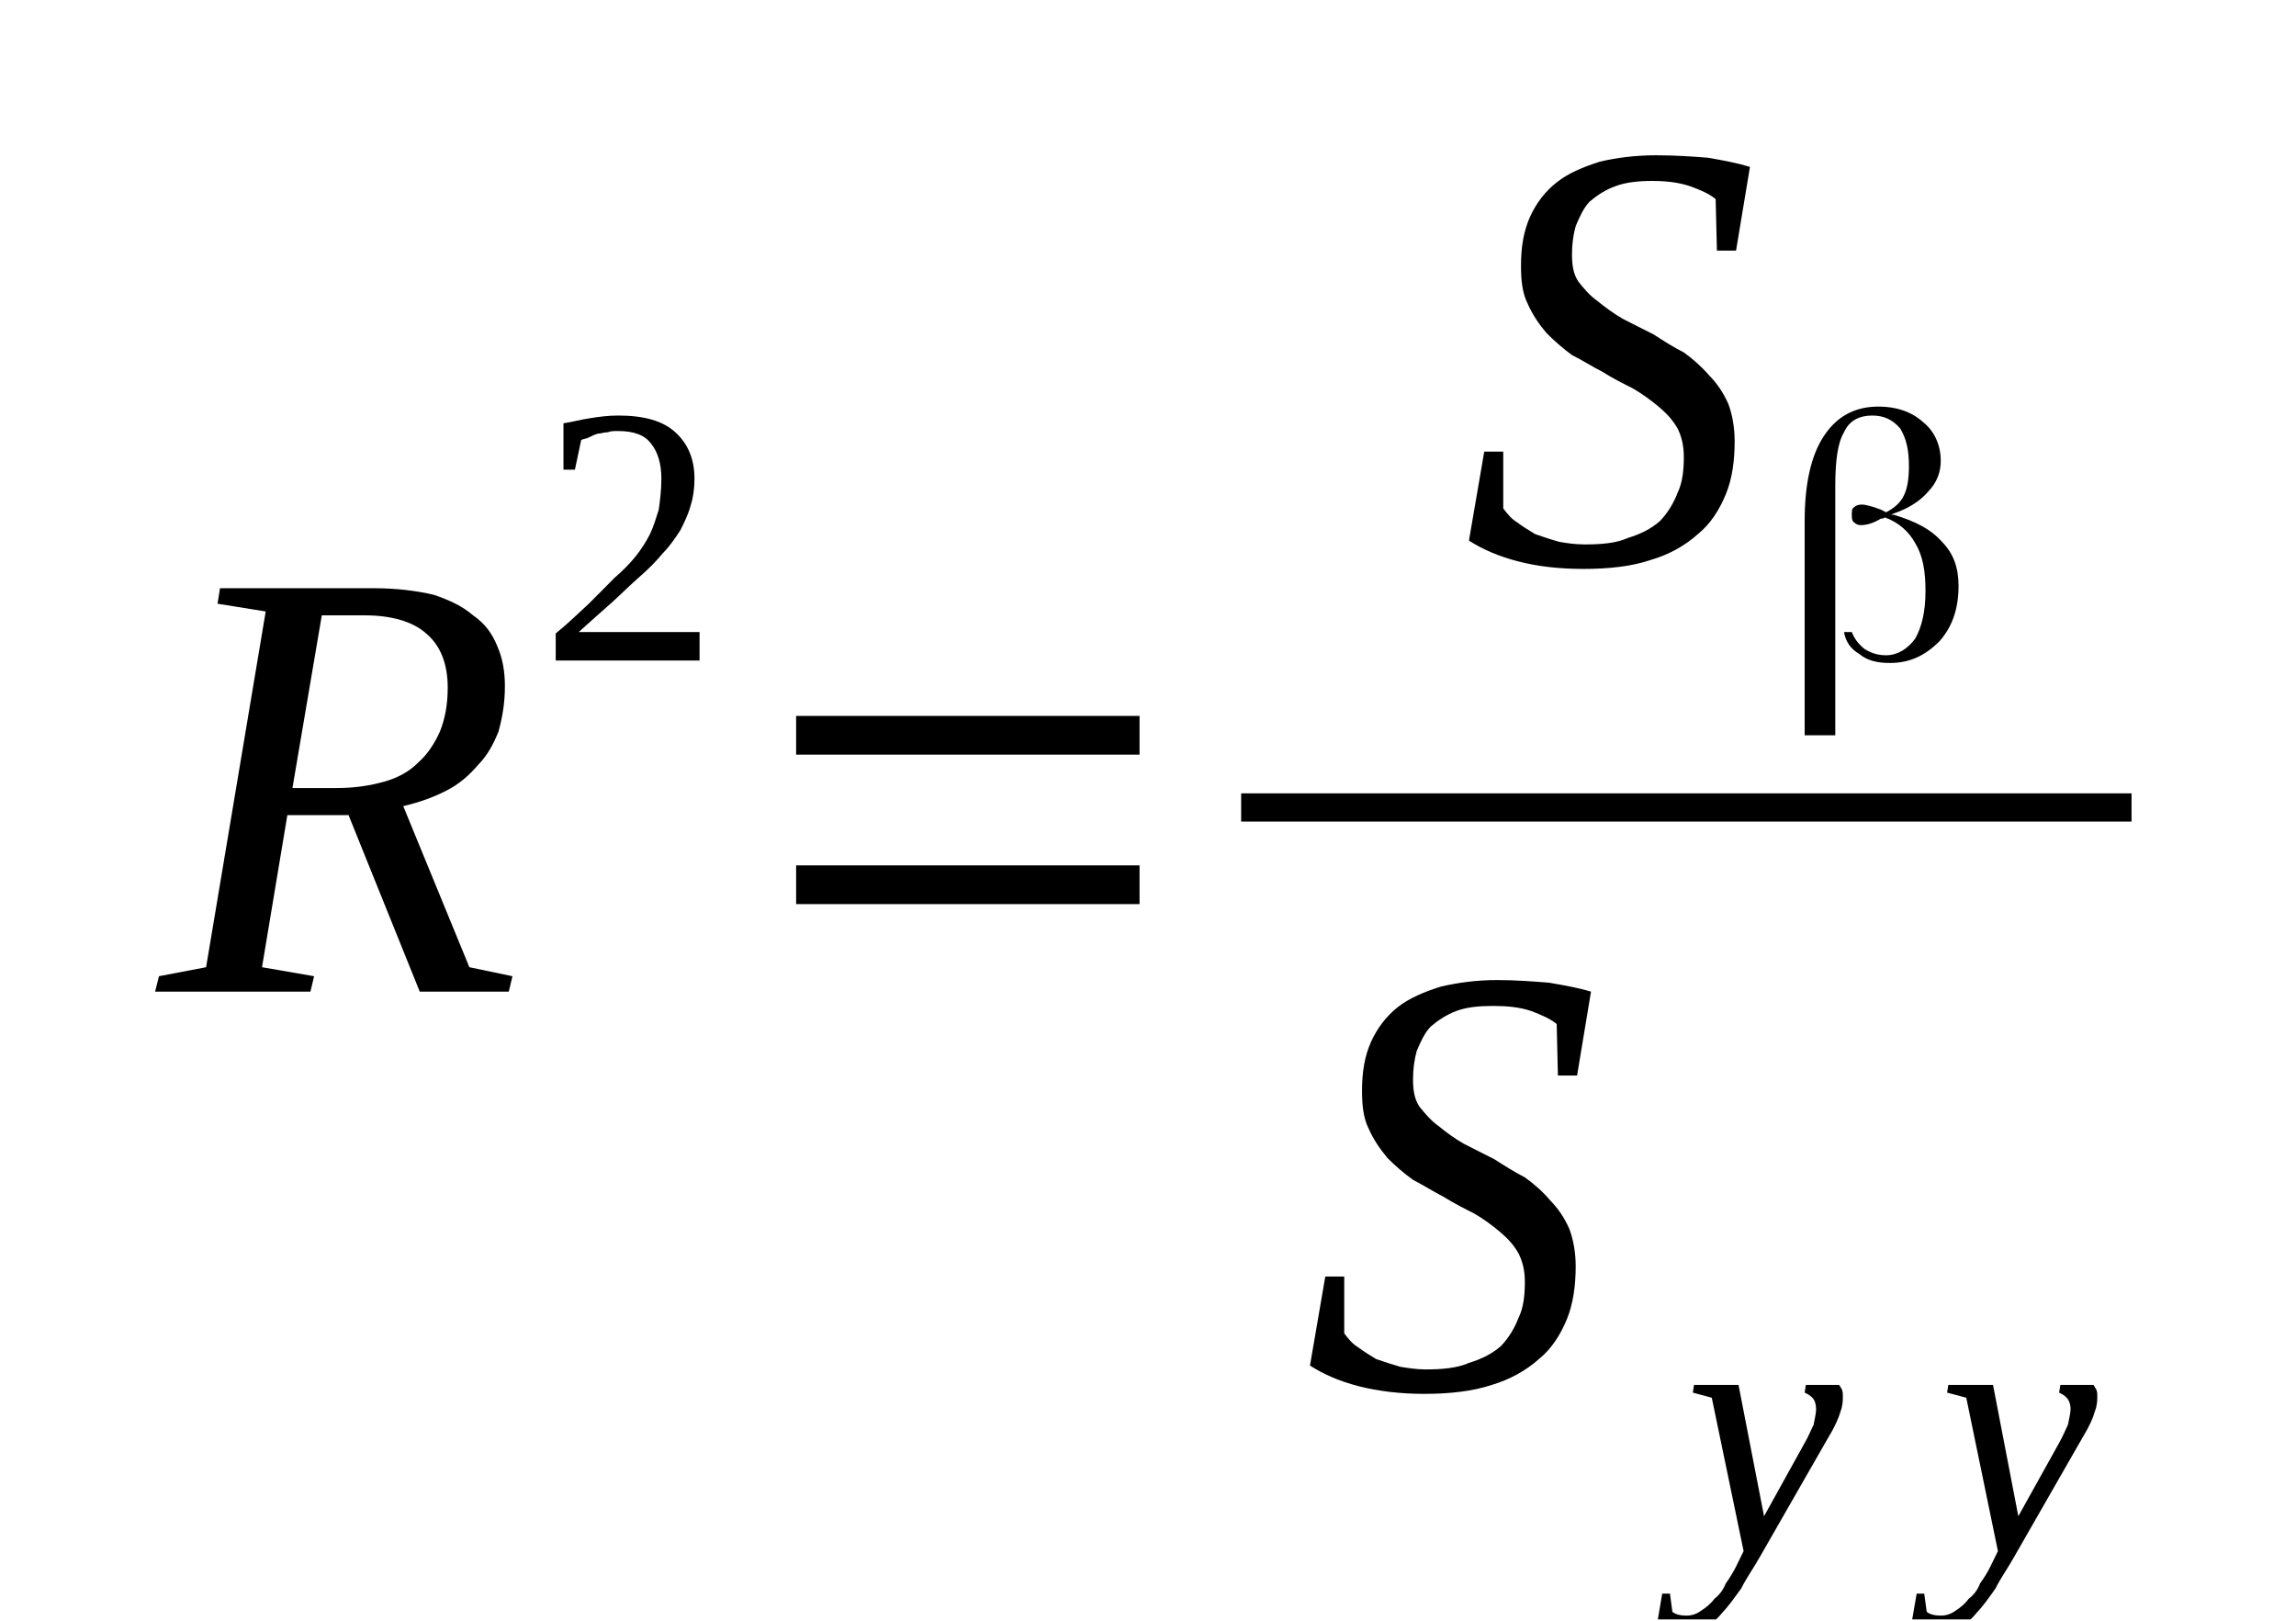
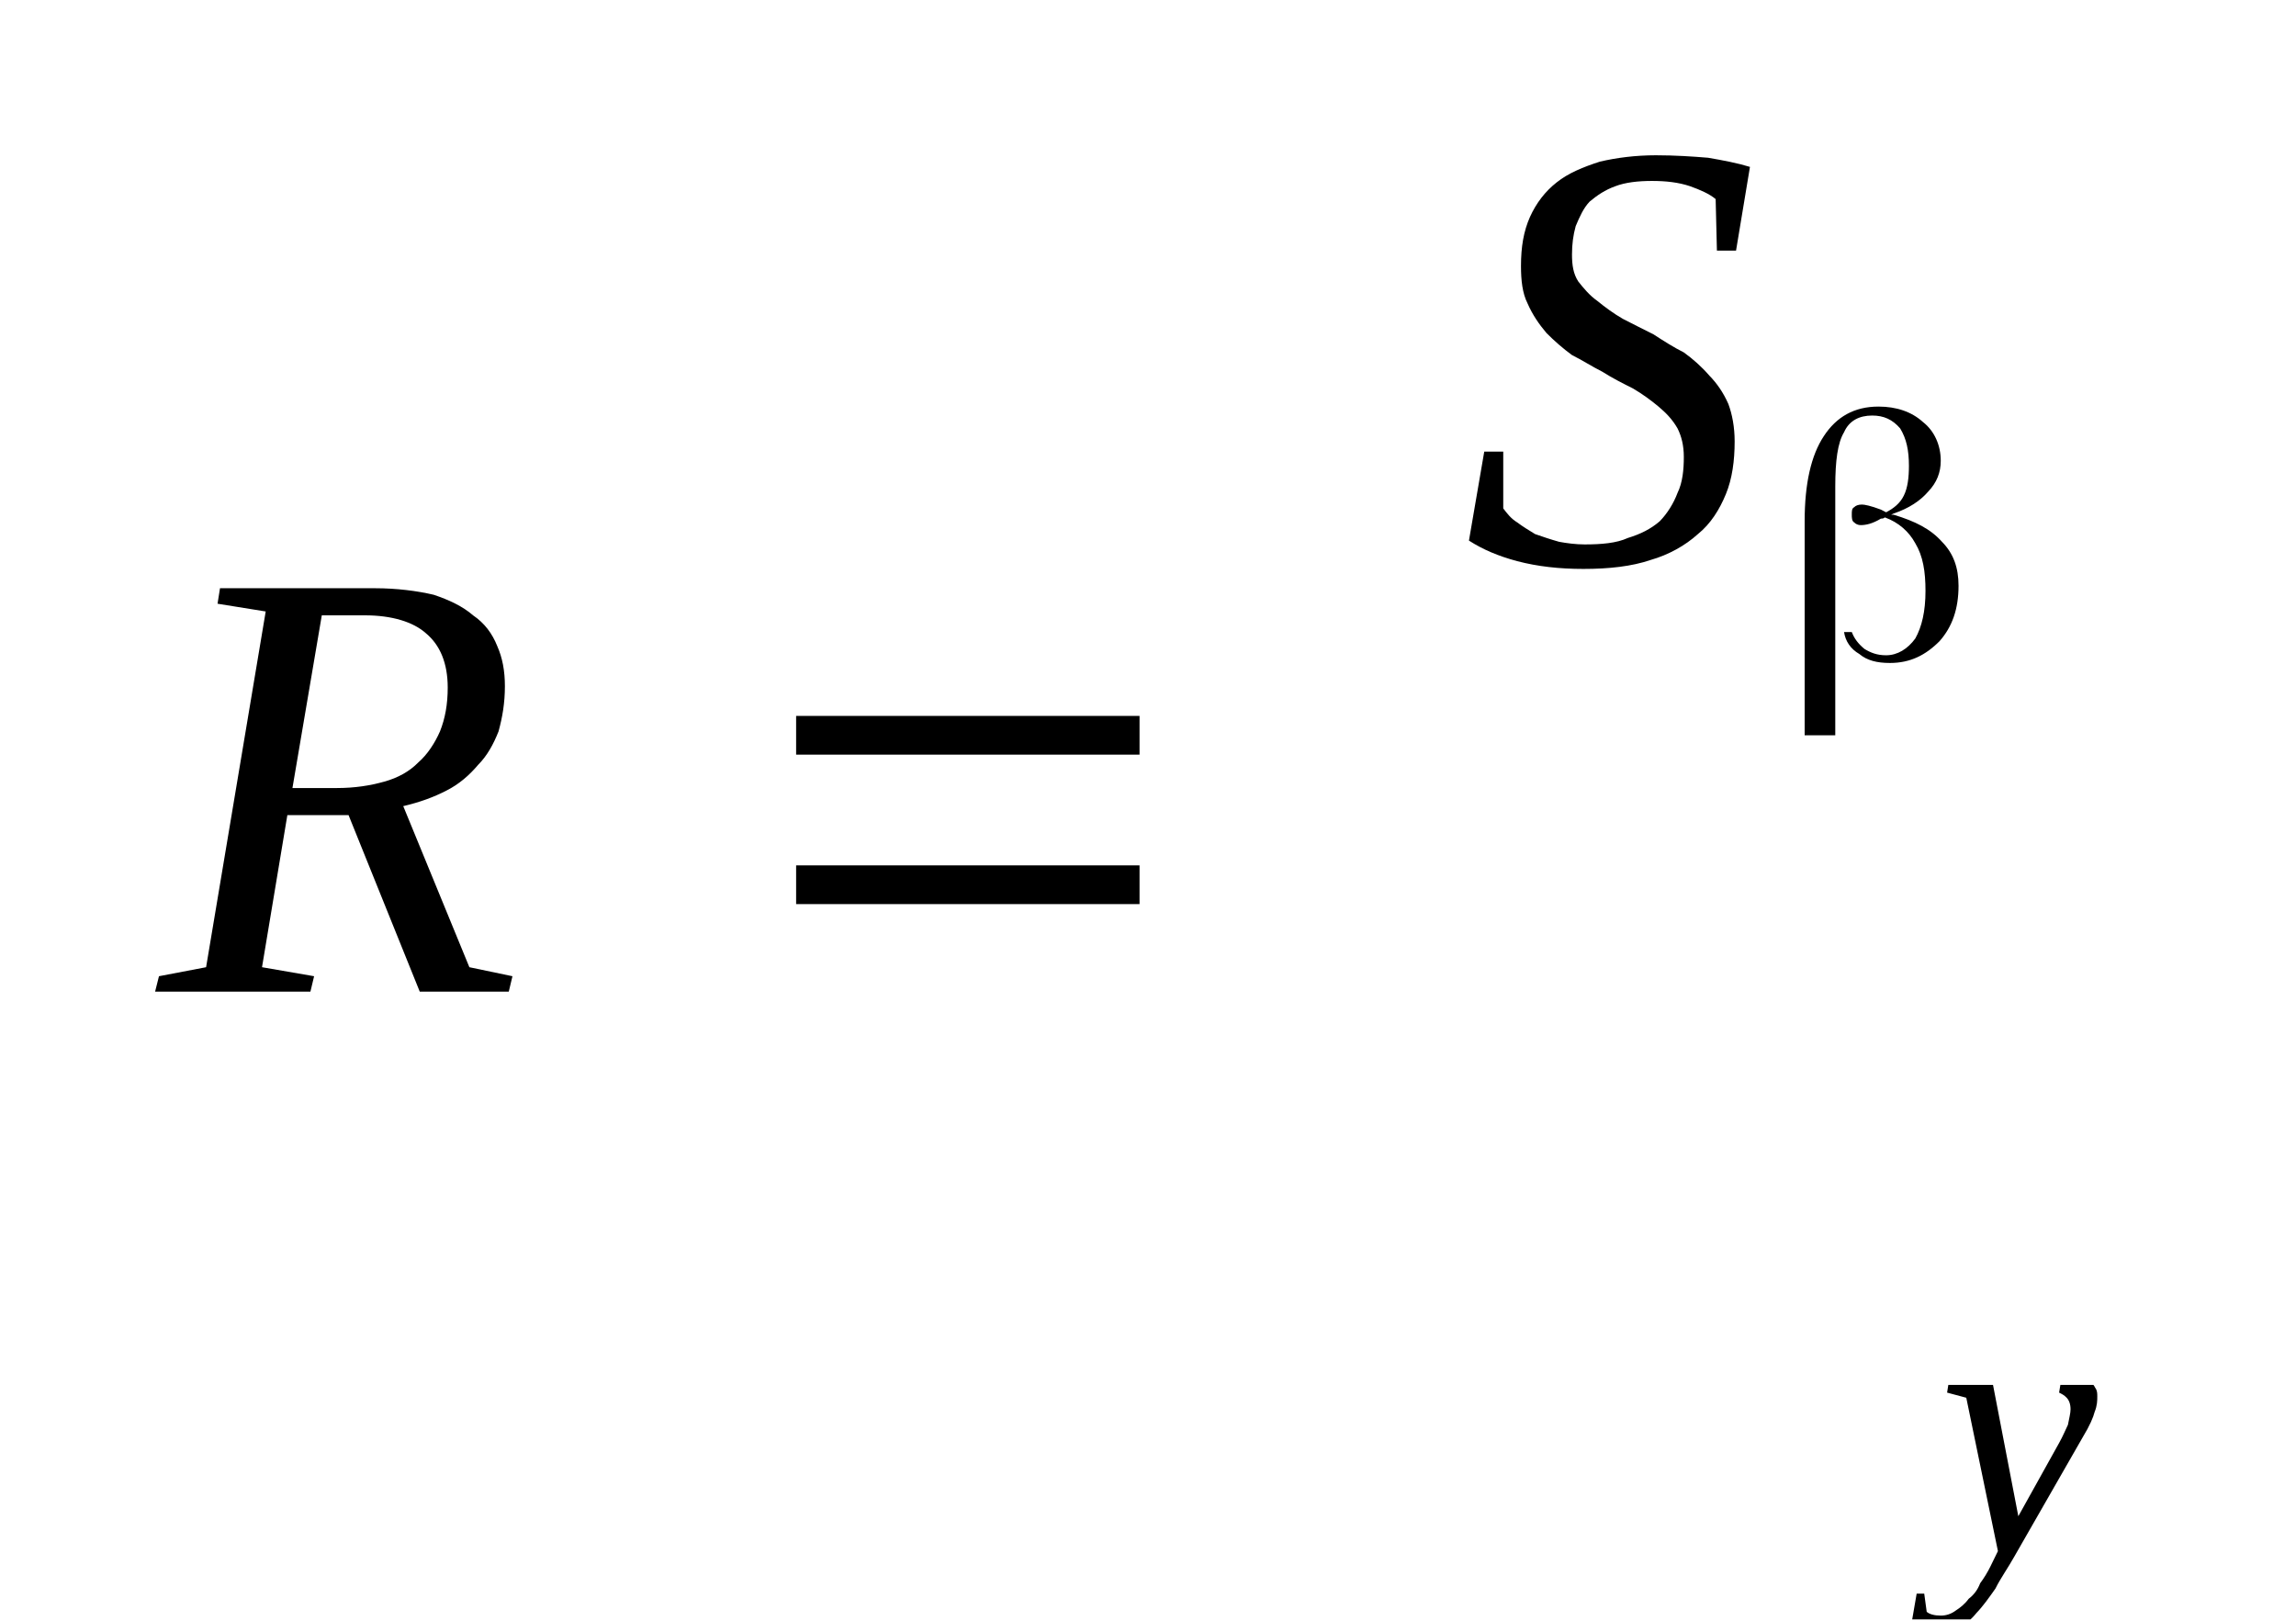
<svg xmlns="http://www.w3.org/2000/svg" height="36pt" version="1.1" viewBox="0 -36 51 36" width="51pt">
  <defs>
    <clipPath id="clip1">
      <path clip-rule="evenodd" d="M0 -35.988H50.966V-0.029H0V-35.988" />
    </clipPath>
  </defs>
  <g id="page1">
    <g>
      <path clip-path="url(#clip1)" d="M6.383 -17.895L5.82 -14.516L6.977 -14.316L6.895 -13.973H3.445L3.531 -14.316L4.578 -14.516L5.902 -22.418L4.832 -22.59L4.887 -22.934H8.332C8.812 -22.934 9.266 -22.875 9.633 -22.789C9.973 -22.676 10.281 -22.531 10.508 -22.332C10.762 -22.16 10.934 -21.93 11.047 -21.645C11.16 -21.387 11.215 -21.102 11.215 -20.758C11.215 -20.383 11.16 -20.07 11.074 -19.754C10.961 -19.469 10.82 -19.211 10.621 -19.012C10.426 -18.781 10.199 -18.582 9.914 -18.438C9.633 -18.293 9.324 -18.18 8.957 -18.094L10.426 -14.516L11.383 -14.316L11.301 -13.973H9.324L7.742 -17.895H6.383ZM7.484 -18.496C7.883 -18.496 8.223 -18.551 8.531 -18.637C8.844 -18.723 9.098 -18.867 9.293 -19.066C9.492 -19.238 9.66 -19.496 9.773 -19.754C9.887 -20.039 9.945 -20.355 9.945 -20.727C9.945 -21.273 9.773 -21.672 9.465 -21.93C9.18 -22.188 8.699 -22.332 8.109 -22.332H7.148L6.496 -18.496H7.484Z" fill-rule="evenodd" />
-       <path clip-path="url(#clip1)" d="M15.539 -21.328H12.344V-21.93C12.629 -22.16 12.855 -22.387 13.078 -22.59C13.277 -22.789 13.477 -22.988 13.645 -23.16C13.844 -23.332 13.984 -23.477 14.125 -23.649C14.238 -23.793 14.352 -23.965 14.438 -24.137C14.52 -24.309 14.578 -24.508 14.633 -24.68C14.66 -24.879 14.691 -25.11 14.691 -25.367C14.691 -25.711 14.605 -25.969 14.465 -26.141C14.324 -26.34 14.07 -26.426 13.73 -26.426C13.645 -26.426 13.559 -26.426 13.504 -26.399C13.418 -26.399 13.336 -26.367 13.277 -26.367C13.191 -26.34 13.137 -26.313 13.078 -26.282C13.023 -26.254 12.965 -26.254 12.91 -26.227L12.77 -25.567H12.516V-26.598C12.711 -26.625 12.91 -26.684 13.109 -26.711C13.305 -26.742 13.504 -26.77 13.73 -26.77C14.293 -26.77 14.719 -26.657 15 -26.399C15.285 -26.141 15.426 -25.797 15.426 -25.367C15.426 -25.137 15.395 -24.938 15.34 -24.766C15.285 -24.567 15.199 -24.395 15.113 -24.223C15 -24.051 14.887 -23.879 14.719 -23.707C14.578 -23.535 14.406 -23.363 14.211 -23.192C14.012 -23.02 13.812 -22.817 13.59 -22.617C13.363 -22.418 13.109 -22.188 12.855 -21.961H15.539V-21.328Z" fill-rule="evenodd" />
      <path clip-path="url(#clip1)" d="M17.684 -15.918V-16.778H25.312V-15.918H17.684ZM17.684 -19.238V-20.098H25.312V-19.238H17.684Z" fill-rule="evenodd" />
      <path clip-path="url(#clip1)" d="M32.969 -25.969H33.391V-24.707C33.477 -24.594 33.562 -24.481 33.703 -24.395C33.816 -24.309 33.957 -24.223 34.098 -24.137C34.266 -24.078 34.438 -24.02 34.633 -23.965C34.805 -23.934 35 -23.907 35.199 -23.907C35.566 -23.907 35.906 -23.934 36.16 -24.051C36.441 -24.137 36.668 -24.25 36.867 -24.422C37.035 -24.594 37.176 -24.82 37.262 -25.051C37.375 -25.282 37.402 -25.567 37.402 -25.852C37.402 -26.11 37.348 -26.313 37.262 -26.485C37.148 -26.684 37.008 -26.828 36.84 -26.969C36.668 -27.113 36.473 -27.254 36.273 -27.371C36.047 -27.485 35.82 -27.598 35.594 -27.742C35.367 -27.856 35.145 -28 34.918 -28.113C34.719 -28.258 34.523 -28.43 34.352 -28.602C34.184 -28.801 34.043 -29.004 33.93 -29.262C33.816 -29.488 33.785 -29.774 33.785 -30.09C33.785 -30.52 33.844 -30.863 33.984 -31.18C34.125 -31.492 34.324 -31.75 34.578 -31.949C34.832 -32.153 35.172 -32.293 35.539 -32.41C35.906 -32.496 36.328 -32.551 36.781 -32.551C37.207 -32.551 37.602 -32.524 37.941 -32.496C38.277 -32.438 38.59 -32.379 38.871 -32.293L38.562 -30.434H38.137L38.109 -31.578C37.969 -31.695 37.77 -31.781 37.543 -31.863C37.289 -31.949 37.008 -31.981 36.695 -31.981C36.387 -31.981 36.102 -31.949 35.879 -31.863C35.652 -31.781 35.48 -31.664 35.312 -31.524C35.172 -31.379 35.086 -31.18 35 -30.977C34.945 -30.778 34.918 -30.578 34.918 -30.348S34.945 -29.918 35.059 -29.746C35.172 -29.602 35.312 -29.434 35.48 -29.317C35.652 -29.176 35.848 -29.032 36.047 -28.918C36.273 -28.801 36.5 -28.688 36.727 -28.574C36.949 -28.43 37.176 -28.285 37.402 -28.172C37.602 -28.028 37.797 -27.856 37.969 -27.657C38.137 -27.485 38.277 -27.285 38.391 -27.028C38.477 -26.797 38.531 -26.512 38.531 -26.195C38.531 -25.766 38.477 -25.367 38.336 -25.024C38.195 -24.68 37.996 -24.363 37.715 -24.137C37.43 -23.879 37.062 -23.676 36.668 -23.563C36.246 -23.418 35.734 -23.363 35.172 -23.363C34.633 -23.363 34.152 -23.418 33.703 -23.535C33.277 -23.649 32.941 -23.793 32.629 -23.992L32.969 -25.969Z" fill-rule="evenodd" />
      <path clip-path="url(#clip1)" d="M41.133 -21.961C41.188 -21.817 41.273 -21.703 41.414 -21.586C41.555 -21.5 41.695 -21.445 41.895 -21.445C42.148 -21.445 42.375 -21.586 42.543 -21.817C42.688 -22.075 42.77 -22.418 42.77 -22.875C42.77 -23.305 42.715 -23.649 42.543 -23.934C42.402 -24.192 42.176 -24.395 41.867 -24.508C41.867 -24.508 41.867 -24.508 41.867 -24.508V-24.508C41.84 -24.481 41.809 -24.481 41.781 -24.481C41.586 -24.363 41.441 -24.336 41.328 -24.336C41.273 -24.336 41.215 -24.363 41.188 -24.395C41.133 -24.422 41.133 -24.508 41.133 -24.567C41.133 -24.653 41.133 -24.707 41.188 -24.735C41.215 -24.766 41.273 -24.793 41.359 -24.793C41.414 -24.793 41.555 -24.766 41.781 -24.68L41.895 -24.621V-24.621C42.062 -24.707 42.207 -24.821 42.289 -24.992C42.375 -25.164 42.402 -25.395 42.402 -25.653C42.402 -25.996 42.348 -26.254 42.207 -26.485C42.035 -26.684 41.84 -26.77 41.586 -26.77C41.301 -26.77 41.074 -26.657 40.961 -26.399C40.82 -26.168 40.766 -25.766 40.766 -25.195V-19.668H40.086V-24.422C40.086 -25.25 40.227 -25.883 40.512 -26.313C40.793 -26.742 41.188 -26.969 41.727 -26.969C42.121 -26.969 42.461 -26.856 42.715 -26.625C42.969 -26.426 43.109 -26.11 43.109 -25.766C43.109 -25.508 43.023 -25.282 42.828 -25.078C42.656 -24.879 42.402 -24.707 42.062 -24.594L42.008 -24.567H42.062C42.543 -24.422 42.883 -24.25 43.137 -23.965C43.391 -23.707 43.504 -23.391 43.504 -22.988C43.504 -22.473 43.363 -22.075 43.082 -21.758C42.77 -21.445 42.43 -21.274 41.98 -21.274C41.695 -21.274 41.473 -21.328 41.301 -21.473C41.105 -21.586 40.992 -21.758 40.961 -21.961H41.133Z" fill-rule="evenodd" />
-       <path clip-path="url(#clip1)" d="M27.569 -18.378H47.347V-17.751H27.569V-18.378Z" fill-rule="evenodd" />
-       <path clip-path="url(#clip1)" d="M29.438 -7.645H29.859V-6.383C29.945 -6.27 30.031 -6.156 30.172 -6.071C30.285 -5.985 30.426 -5.899 30.566 -5.813C30.734 -5.754 30.906 -5.699 31.102 -5.641C31.273 -5.613 31.469 -5.582 31.668 -5.582C32.035 -5.582 32.375 -5.613 32.629 -5.727C32.91 -5.813 33.137 -5.926 33.336 -6.098C33.504 -6.27 33.645 -6.5 33.73 -6.727C33.844 -6.957 33.871 -7.242 33.871 -7.531C33.871 -7.789 33.816 -7.988 33.73 -8.16C33.617 -8.36 33.477 -8.504 33.309 -8.645C33.137 -8.789 32.941 -8.934 32.742 -9.047C32.516 -9.16 32.289 -9.278 32.062 -9.418C31.836 -9.535 31.613 -9.676 31.387 -9.793C31.188 -9.934 30.992 -10.106 30.82 -10.277C30.652 -10.481 30.512 -10.68 30.398 -10.938C30.285 -11.164 30.254 -11.453 30.254 -11.766C30.254 -12.195 30.312 -12.539 30.453 -12.856C30.594 -13.168 30.793 -13.426 31.047 -13.629C31.301 -13.828 31.641 -13.973 32.008 -14.086C32.375 -14.172 32.797 -14.231 33.25 -14.231C33.676 -14.231 34.07 -14.199 34.41 -14.172C34.746 -14.114 35.059 -14.059 35.34 -13.973L35.031 -12.11H34.605L34.578 -13.254C34.438 -13.371 34.238 -13.457 34.012 -13.543C33.758 -13.629 33.477 -13.656 33.164 -13.656C32.855 -13.656 32.57 -13.629 32.348 -13.543C32.121 -13.457 31.949 -13.34 31.781 -13.199C31.641 -13.055 31.555 -12.856 31.469 -12.656C31.414 -12.453 31.387 -12.254 31.387 -12.024C31.387 -11.797 31.414 -11.594 31.527 -11.422C31.641 -11.281 31.781 -11.11 31.949 -10.992C32.121 -10.852 32.316 -10.707 32.516 -10.594C32.742 -10.481 32.969 -10.364 33.195 -10.25C33.418 -10.106 33.645 -9.965 33.871 -9.848C34.07 -9.707 34.266 -9.535 34.438 -9.332C34.605 -9.16 34.746 -8.961 34.859 -8.703C34.945 -8.473 35 -8.188 35 -7.875C35 -7.446 34.945 -7.043 34.805 -6.699C34.664 -6.356 34.465 -6.039 34.184 -5.813C33.898 -5.555 33.531 -5.356 33.137 -5.238C32.715 -5.098 32.203 -5.039 31.641 -5.039C31.102 -5.039 30.621 -5.098 30.172 -5.211C29.746 -5.324 29.41 -5.469 29.098 -5.668L29.438 -7.645Z" fill-rule="evenodd" />
-       <path clip-path="url(#clip1)" d="M37.629 -5.238H38.617L39.184 -2.321L40.086 -3.949C40.172 -4.094 40.227 -4.239 40.285 -4.352C40.312 -4.496 40.34 -4.61 40.34 -4.696C40.34 -4.809 40.312 -4.895 40.258 -4.953C40.199 -5.012 40.145 -5.039 40.086 -5.067L40.113 -5.238H40.848C40.879 -5.211 40.879 -5.184 40.906 -5.153C40.934 -5.098 40.934 -5.039 40.934 -4.981C40.934 -4.895 40.934 -4.781 40.879 -4.637C40.848 -4.524 40.766 -4.324 40.625 -4.094L39.098 -1.43C38.957 -1.176 38.789 -0.946 38.676 -0.715C38.531 -0.516 38.391 -0.317 38.25 -0.172C38.137 -0.028 37.996 0.086 37.828 0.172C37.684 0.258 37.516 0.285 37.348 0.285C37.289 0.285 37.234 0.285 37.176 0.285C37.121 0.285 37.062 0.285 37.035 0.285C36.98 0.258 36.949 0.258 36.895 0.258C36.867 0.258 36.809 0.23 36.781 0.23L36.922 -0.602H37.094L37.148 -0.199C37.207 -0.145 37.316 -0.114 37.461 -0.114C37.574 -0.114 37.684 -0.145 37.797 -0.231C37.883 -0.285 37.996 -0.371 38.082 -0.488C38.195 -0.574 38.277 -0.688 38.336 -0.832C38.422 -0.946 38.504 -1.09 38.562 -1.203L38.73 -1.547L38.023 -4.953L37.602 -5.067L37.629 -5.238Z" fill-rule="evenodd" />
      <path clip-path="url(#clip1)" d="M43.277 -5.238H44.27L44.832 -2.321L45.738 -3.949C45.82 -4.094 45.879 -4.239 45.934 -4.352C45.961 -4.496 45.992 -4.61 45.992 -4.696C45.992 -4.809 45.961 -4.895 45.906 -4.953C45.852 -5.012 45.793 -5.039 45.738 -5.067L45.766 -5.238H46.5C46.527 -5.211 46.527 -5.184 46.555 -5.153C46.586 -5.098 46.586 -5.039 46.586 -4.981C46.586 -4.895 46.586 -4.781 46.527 -4.637C46.5 -4.524 46.414 -4.324 46.273 -4.094L44.746 -1.43C44.605 -1.176 44.438 -0.946 44.324 -0.715C44.184 -0.516 44.043 -0.317 43.902 -0.172C43.789 -0.028 43.645 0.086 43.477 0.172C43.336 0.258 43.164 0.285 42.996 0.285C42.941 0.285 42.883 0.285 42.828 0.285C42.77 0.285 42.715 0.285 42.688 0.285C42.629 0.258 42.602 0.258 42.543 0.258C42.516 0.258 42.461 0.23 42.43 0.23L42.574 -0.602H42.742L42.797 -0.199C42.855 -0.145 42.969 -0.114 43.109 -0.114C43.223 -0.114 43.336 -0.145 43.449 -0.231C43.535 -0.285 43.645 -0.371 43.73 -0.488C43.844 -0.574 43.93 -0.688 43.984 -0.832C44.07 -0.946 44.156 -1.09 44.211 -1.203L44.379 -1.547L43.676 -4.953L43.25 -5.067L43.277 -5.238Z" fill-rule="evenodd" />
    </g>
  </g>
</svg>